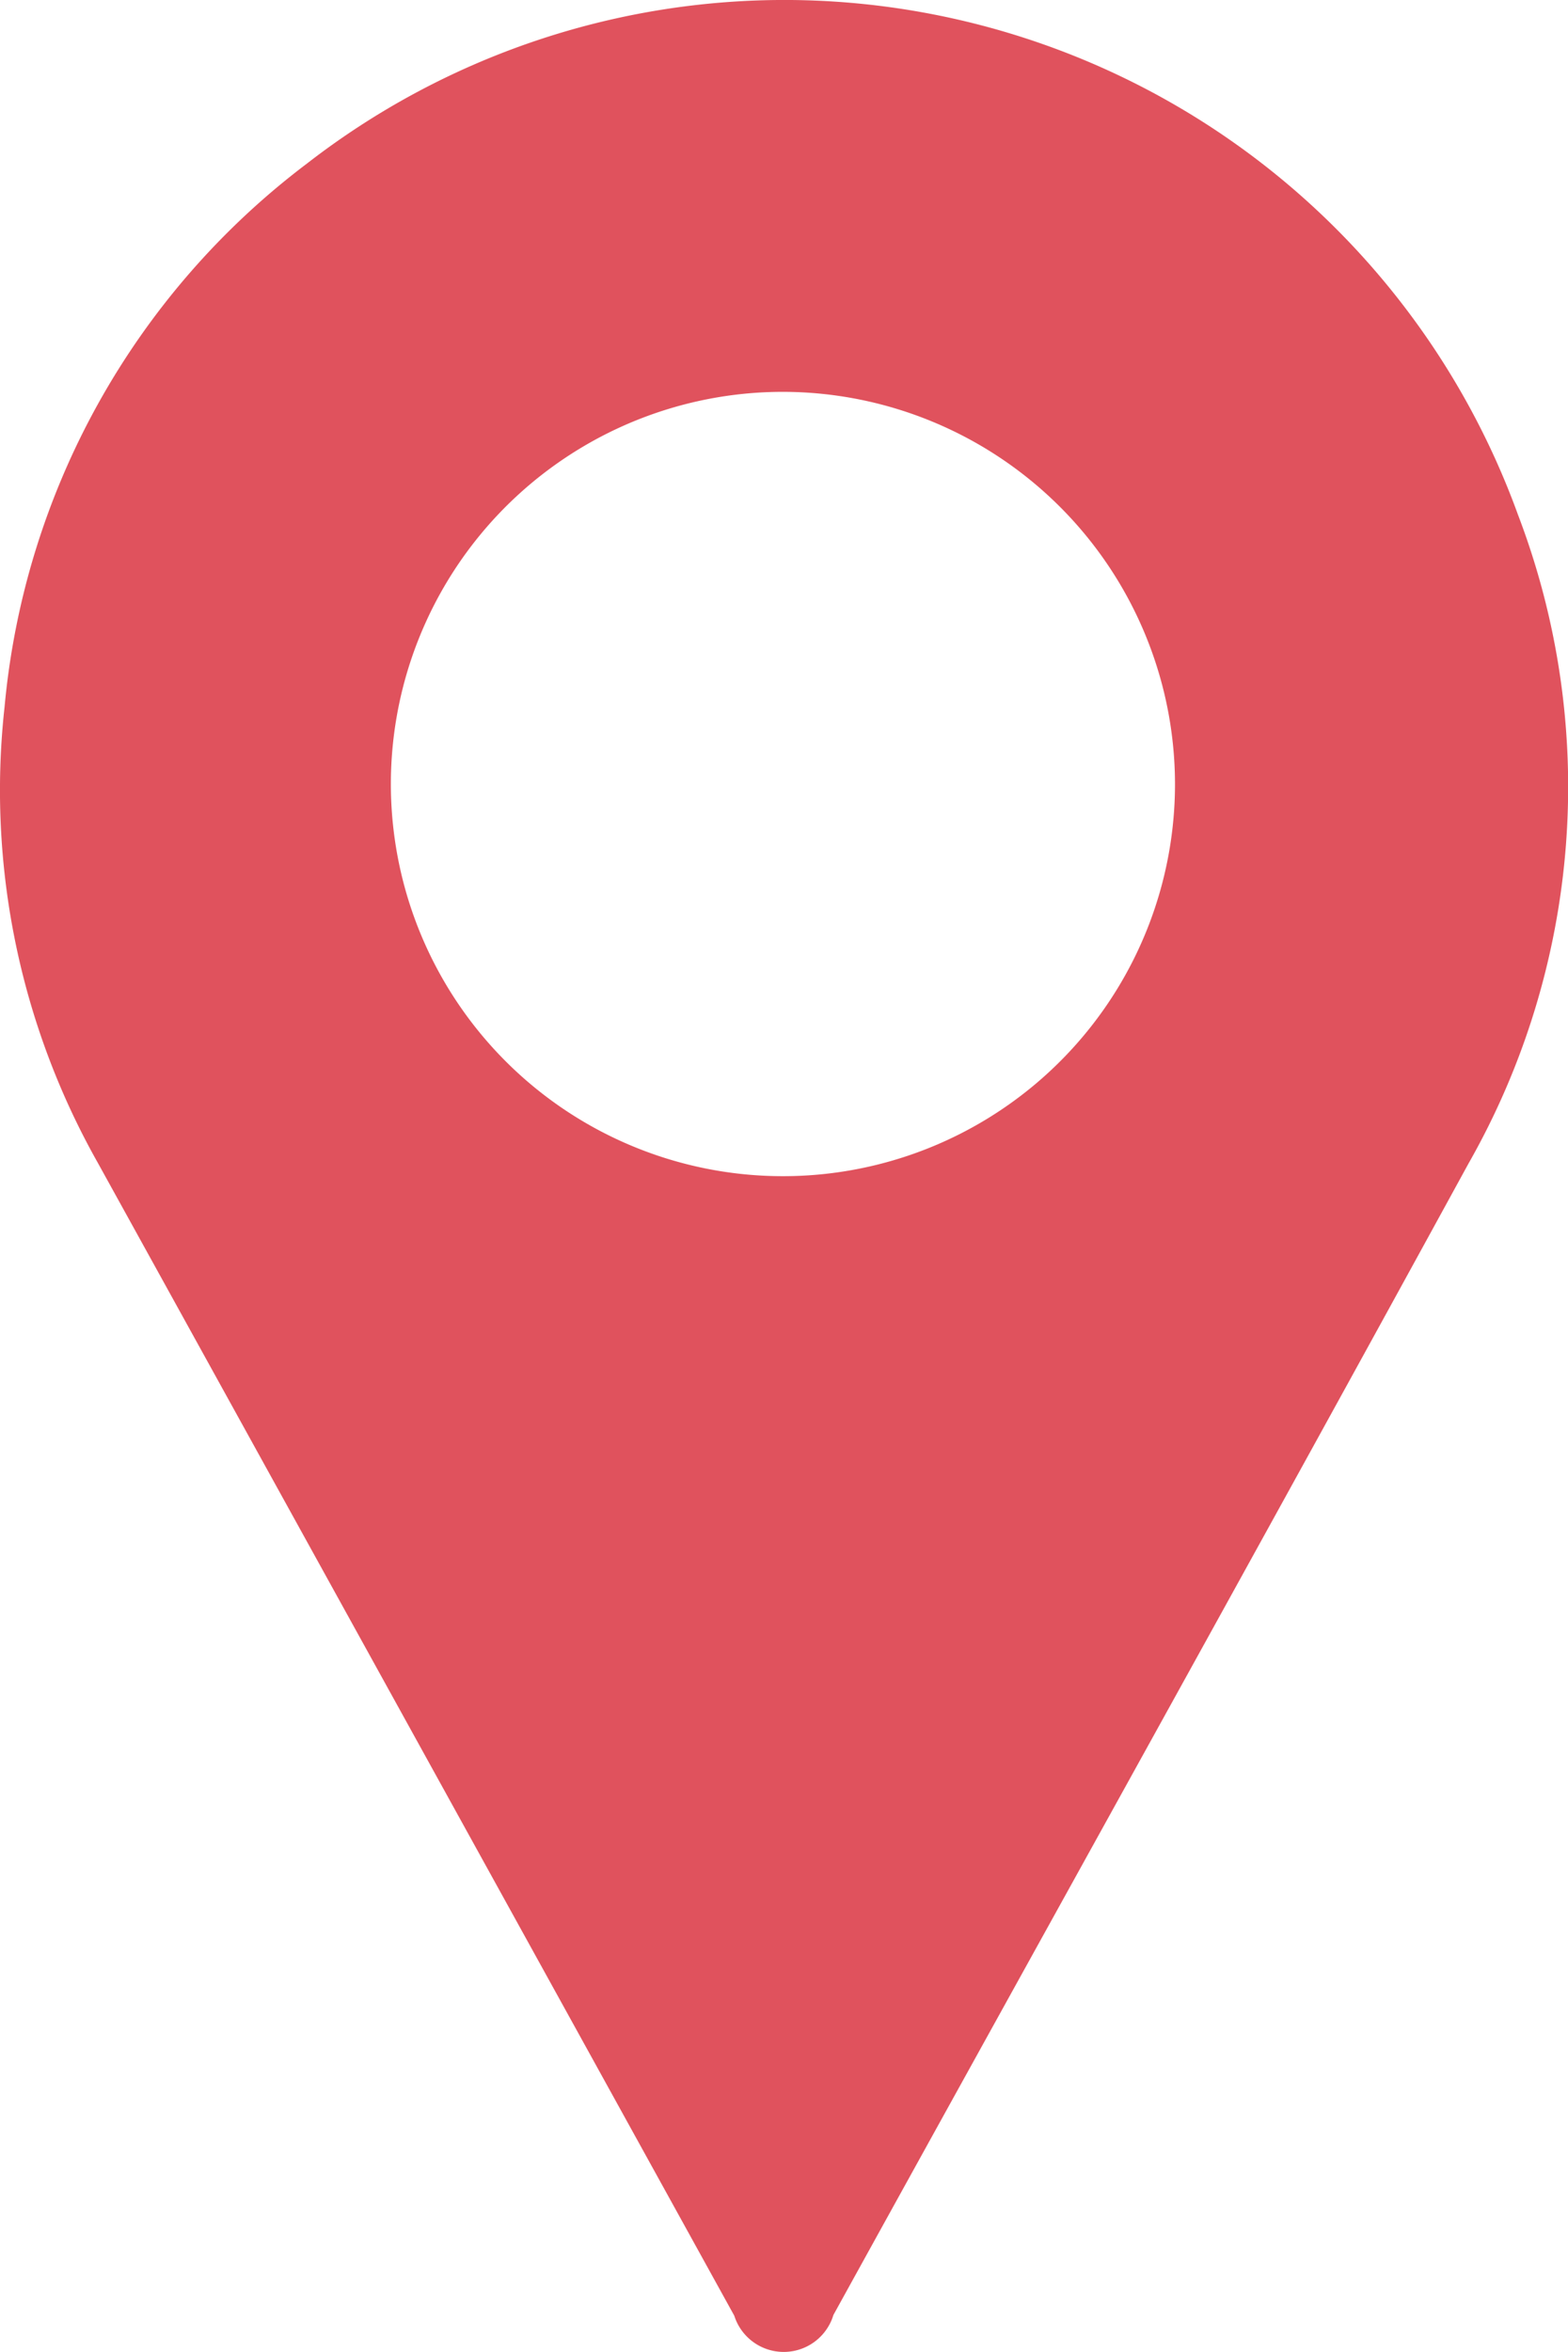
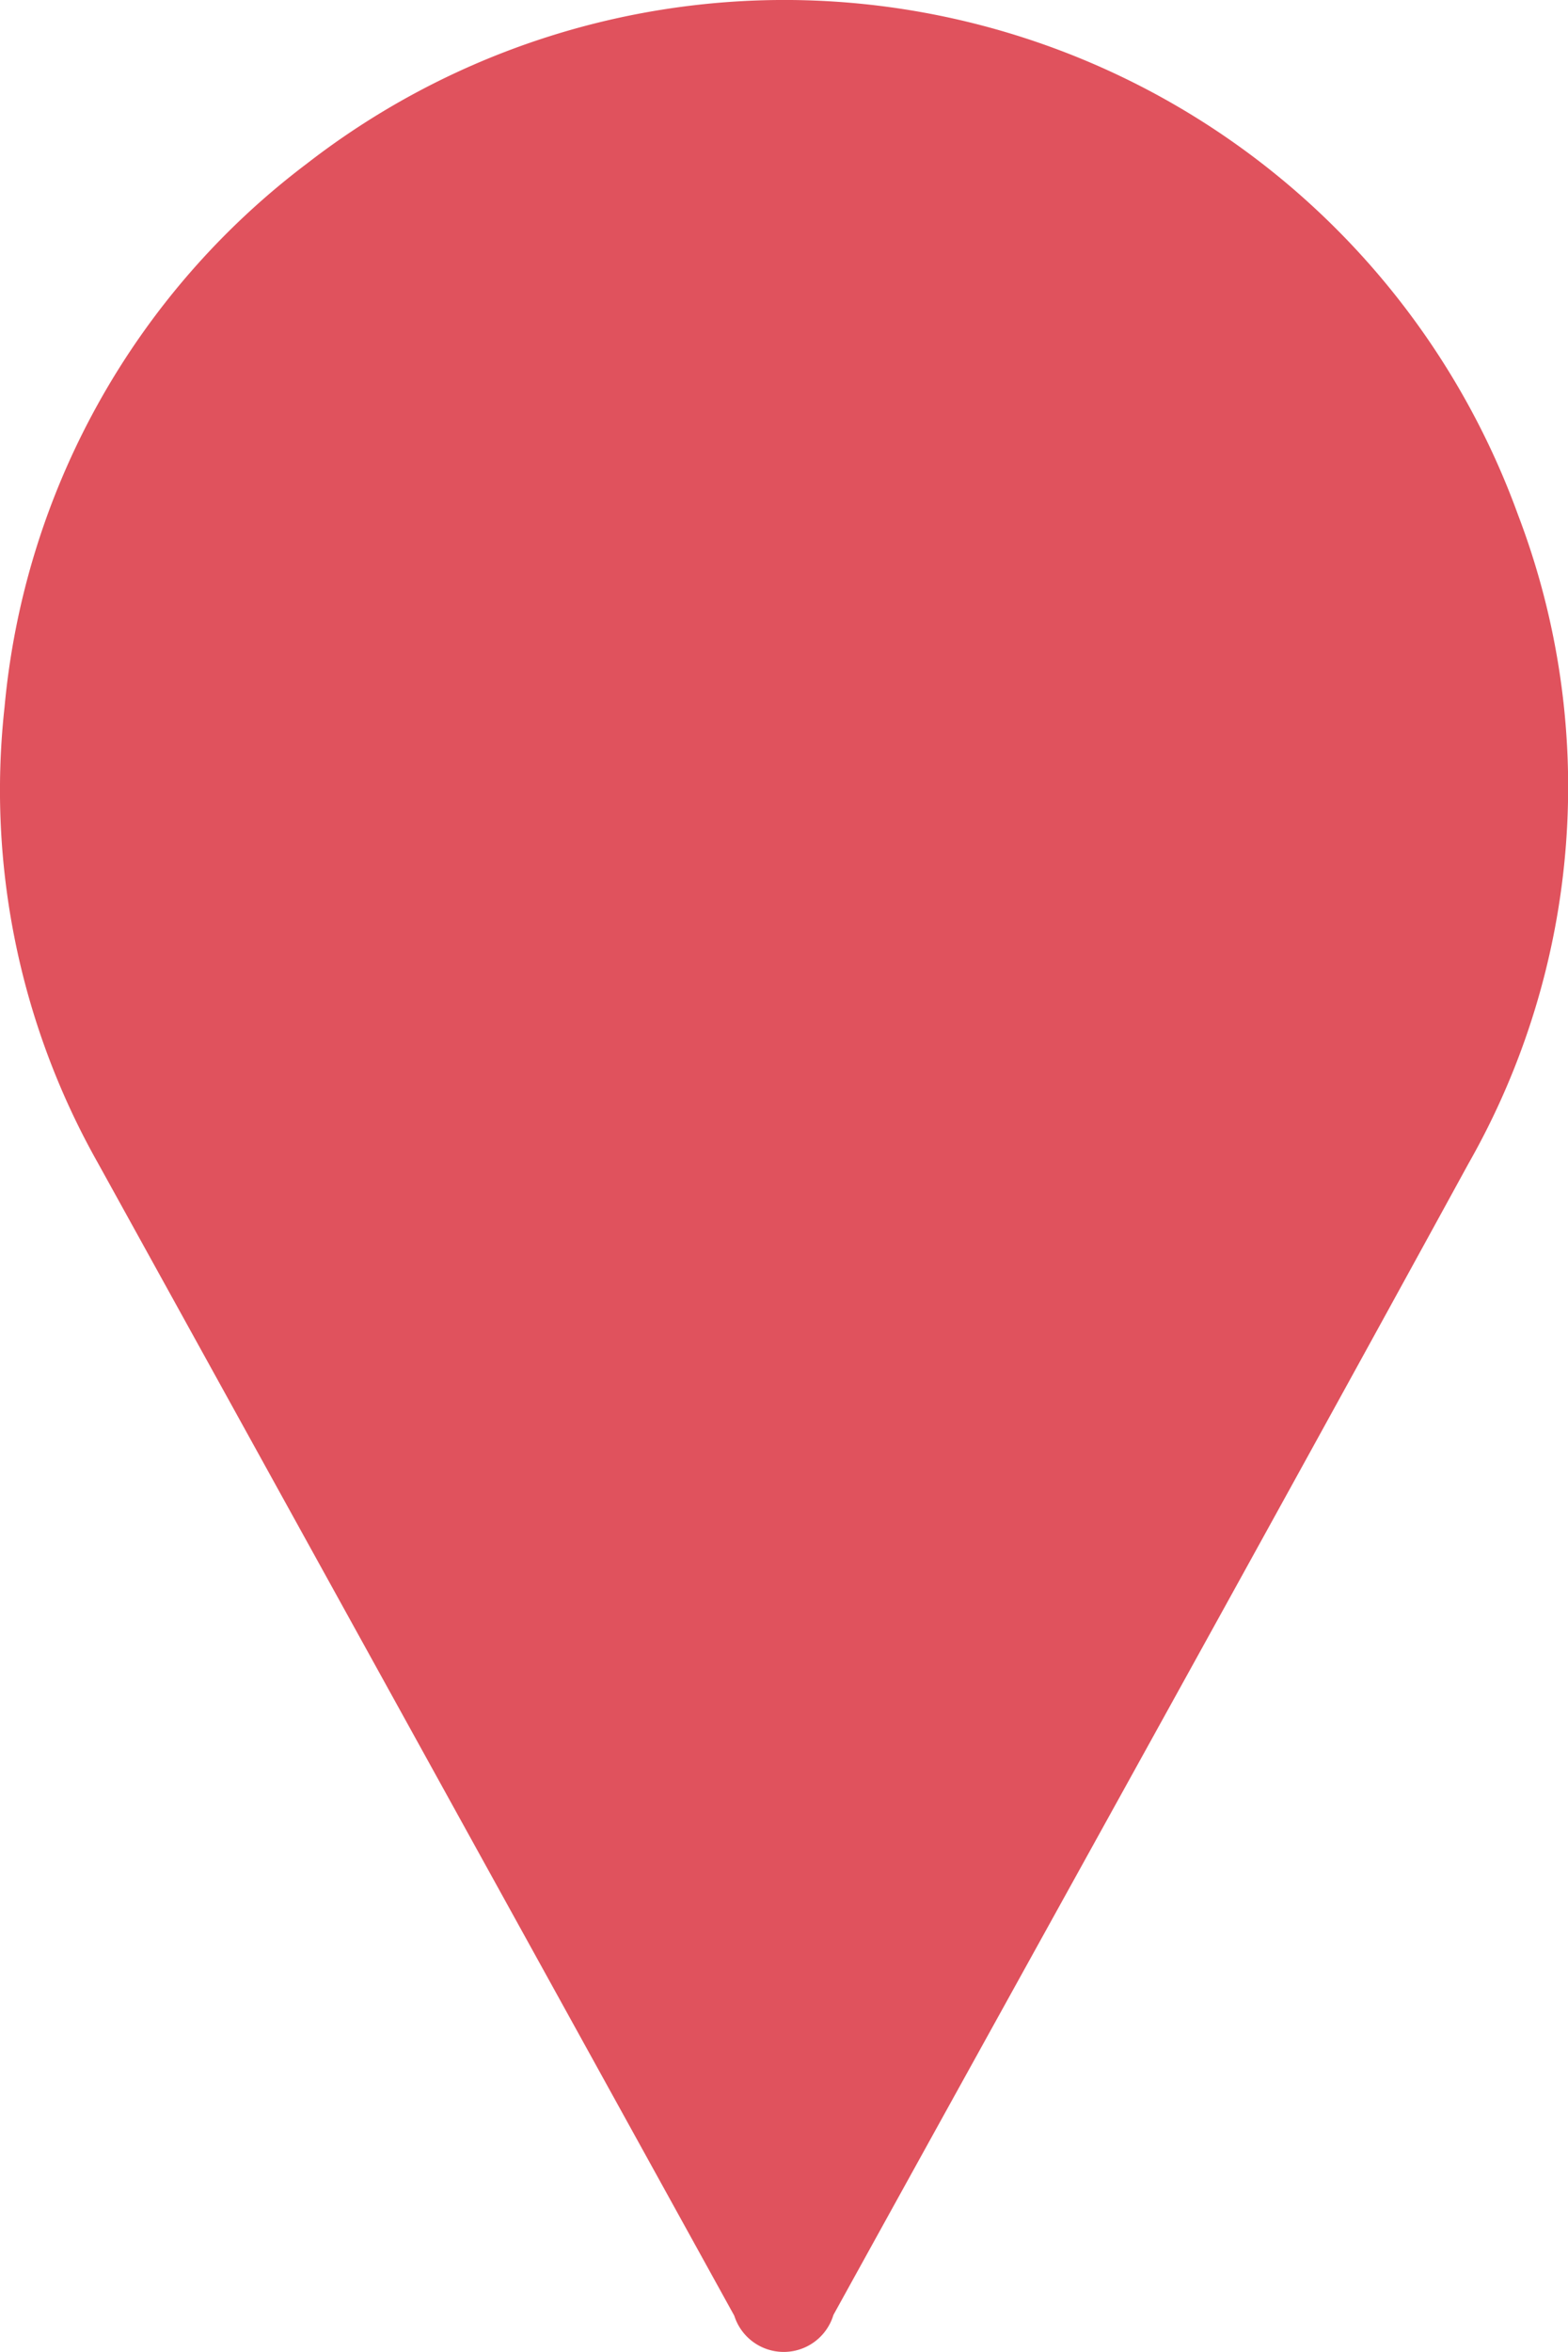
<svg xmlns="http://www.w3.org/2000/svg" width="51.991" height="77.964" viewBox="0 0 51.991 77.964">
  <g id="Group_207" data-name="Group 207" transform="translate(-971.329 -3534.469)">
-     <path id="Path_6253" data-name="Path 6253" d="M1124.959,0a25.888,25.888,0,0,1,24.107,17.067,25.263,25.263,0,0,1-1.645,21.508c-6.973,12.746-14.035,25.442-21.055,38.163a1.72,1.72,0,0,1-3.287.025q-10.551-19.111-21.106-38.221a25.139,25.139,0,0,1-3.09-15.105,25.474,25.474,0,0,1,10.02-18.01A25.834,25.834,0,0,1,1124.959,0m-.267,12.989a13,13,0,1,0,13,12.94,13.019,13.019,0,0,0-13-12.94" transform="translate(-127.403 3534.469)" fill="#e0525d" />
+     <path id="Path_6253" data-name="Path 6253" d="M1124.959,0a25.888,25.888,0,0,1,24.107,17.067,25.263,25.263,0,0,1-1.645,21.508c-6.973,12.746-14.035,25.442-21.055,38.163a1.72,1.72,0,0,1-3.287.025q-10.551-19.111-21.106-38.221a25.139,25.139,0,0,1-3.09-15.105,25.474,25.474,0,0,1,10.02-18.01A25.834,25.834,0,0,1,1124.959,0m-.267,12.989" transform="translate(-127.403 3534.469)" fill="#e0525d" />
  </g>
</svg>